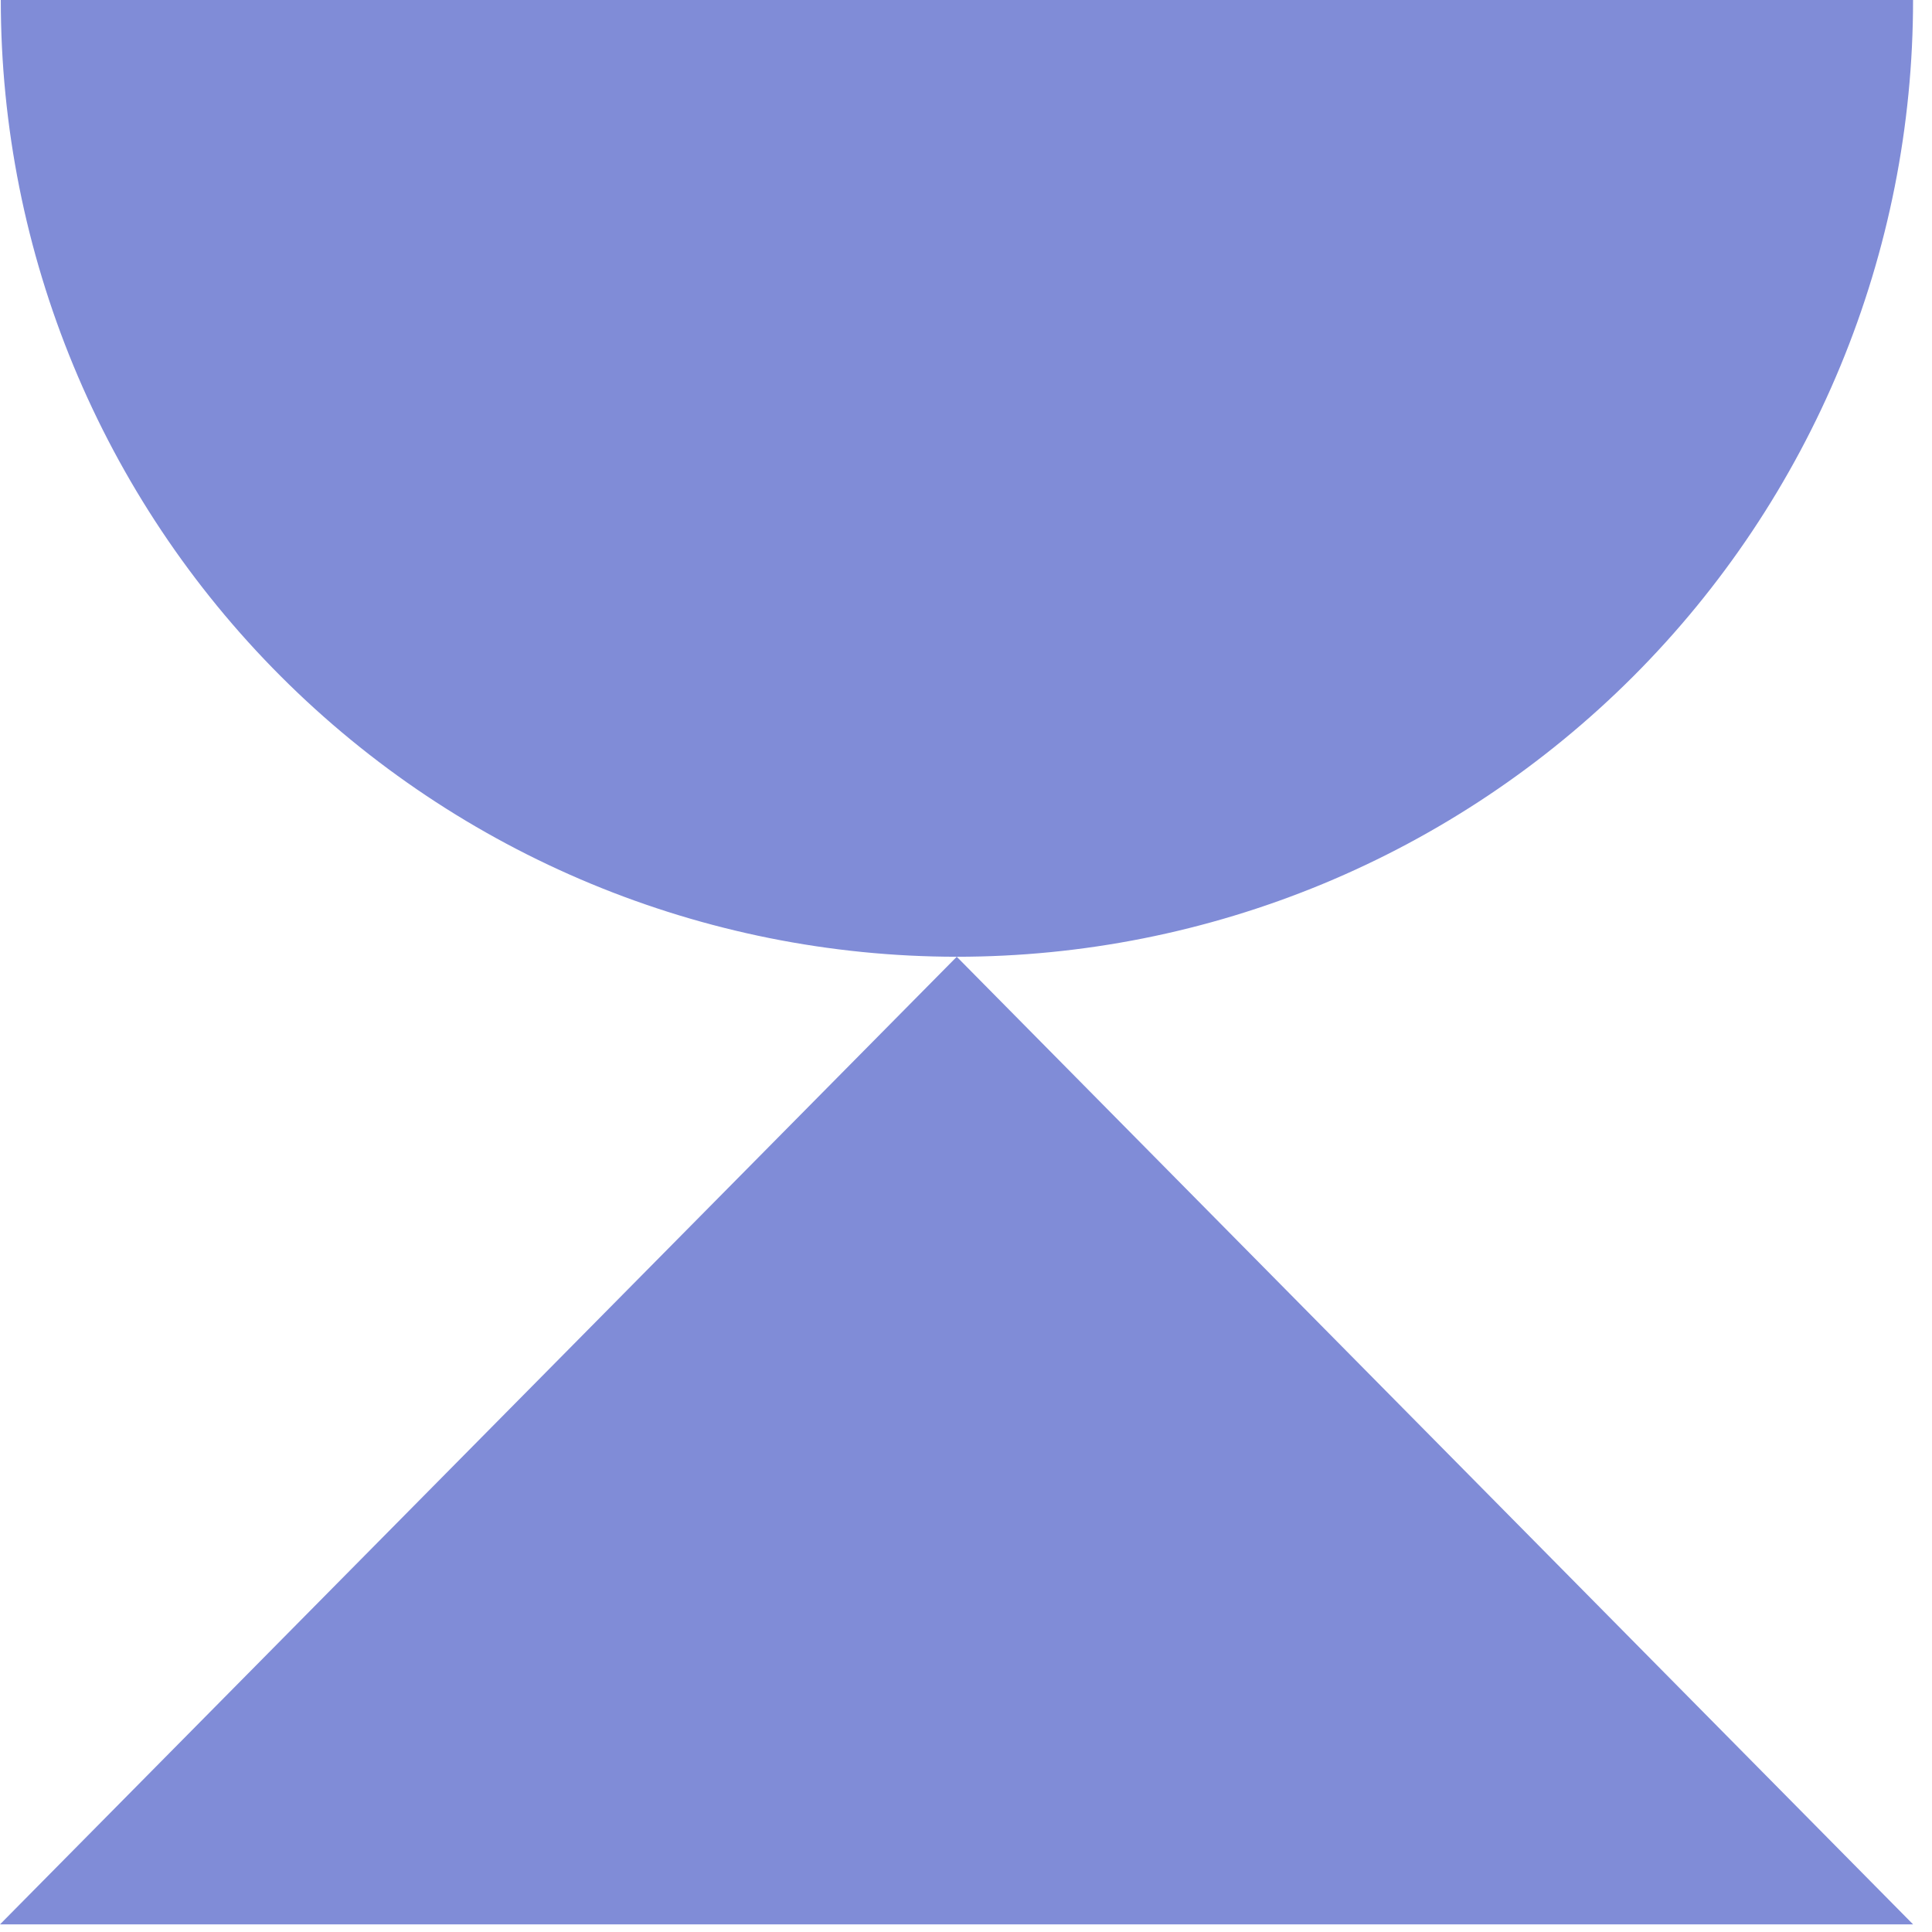
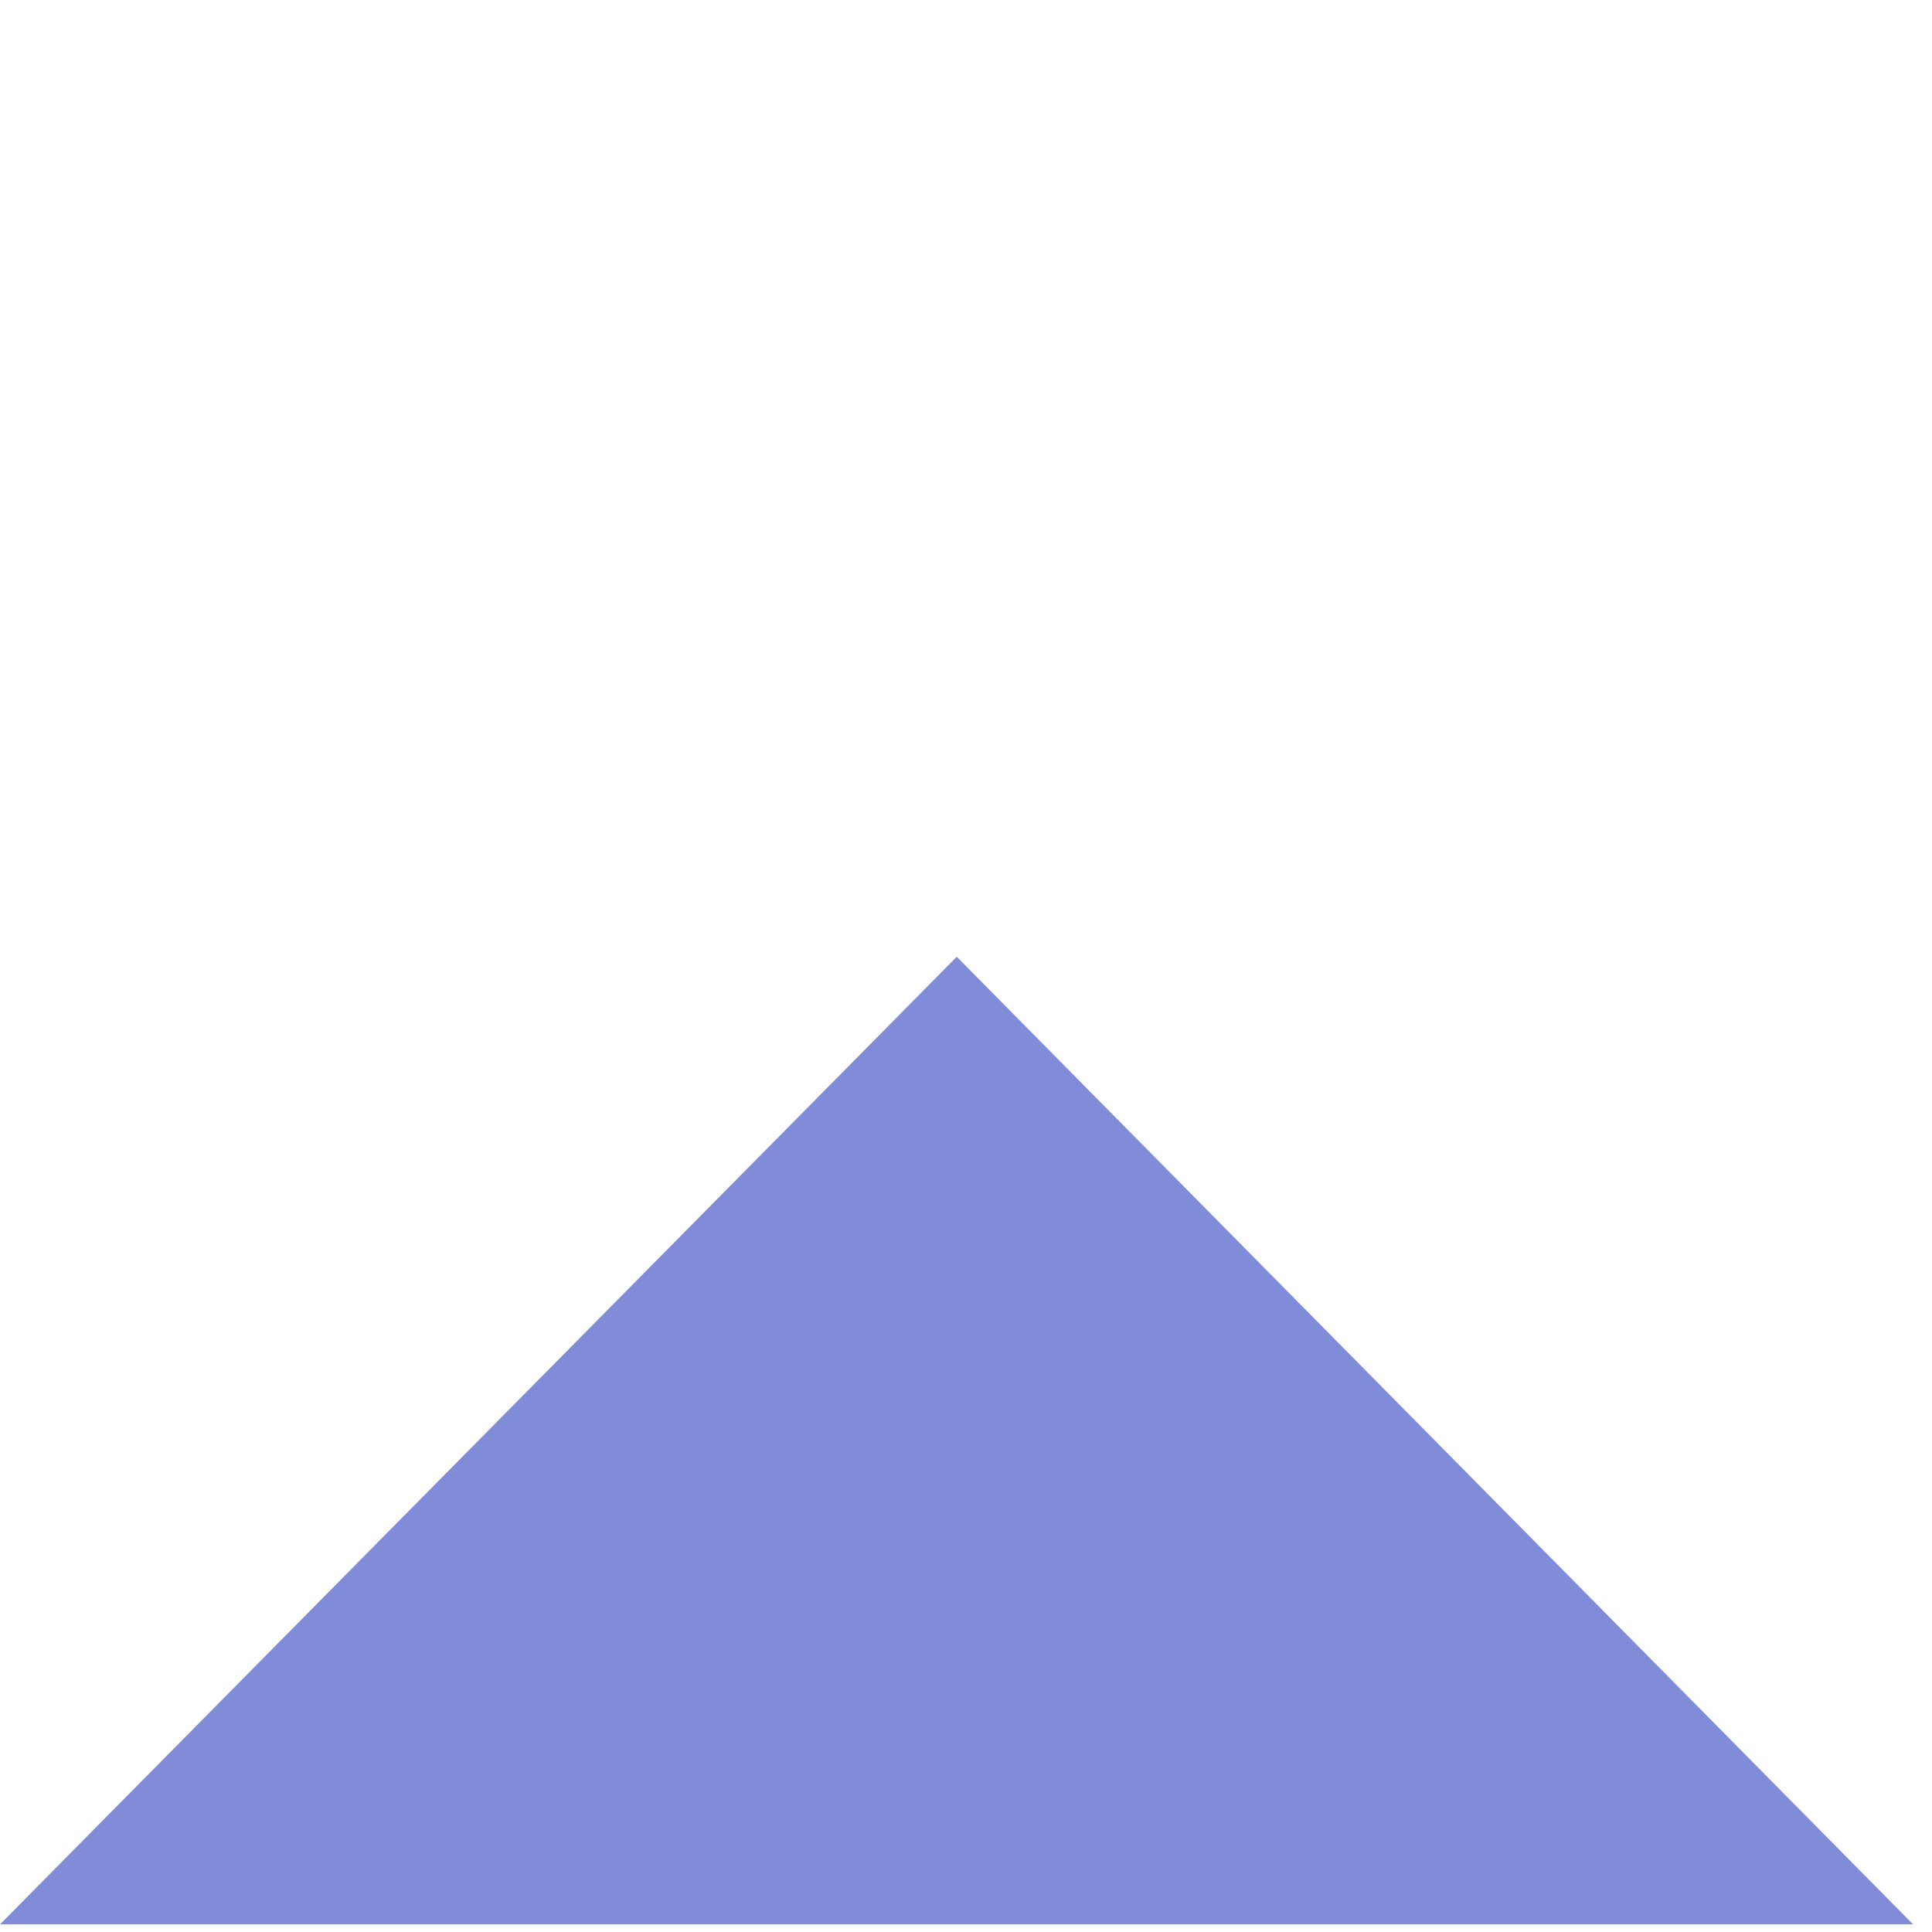
<svg xmlns="http://www.w3.org/2000/svg" width="92" height="92" viewBox="0 0 92 92" fill="none">
-   <path d="M45.558 45.56C51.54 45.56 57.464 44.381 62.99 42.092C68.516 39.802 73.538 36.445 77.767 32.215C81.996 27.984 85.35 22.961 87.637 17.433C89.924 11.906 91.1 5.982 91.098 0L0.038 0C0.038 12.076 4.832 23.659 13.368 32.202C21.903 40.745 33.482 45.55 45.558 45.56Z" fill="#808CD7" />
  <path d="M0 91.637H91.1L45.56 45.56L0 91.637Z" fill="#808CD7" />
</svg>